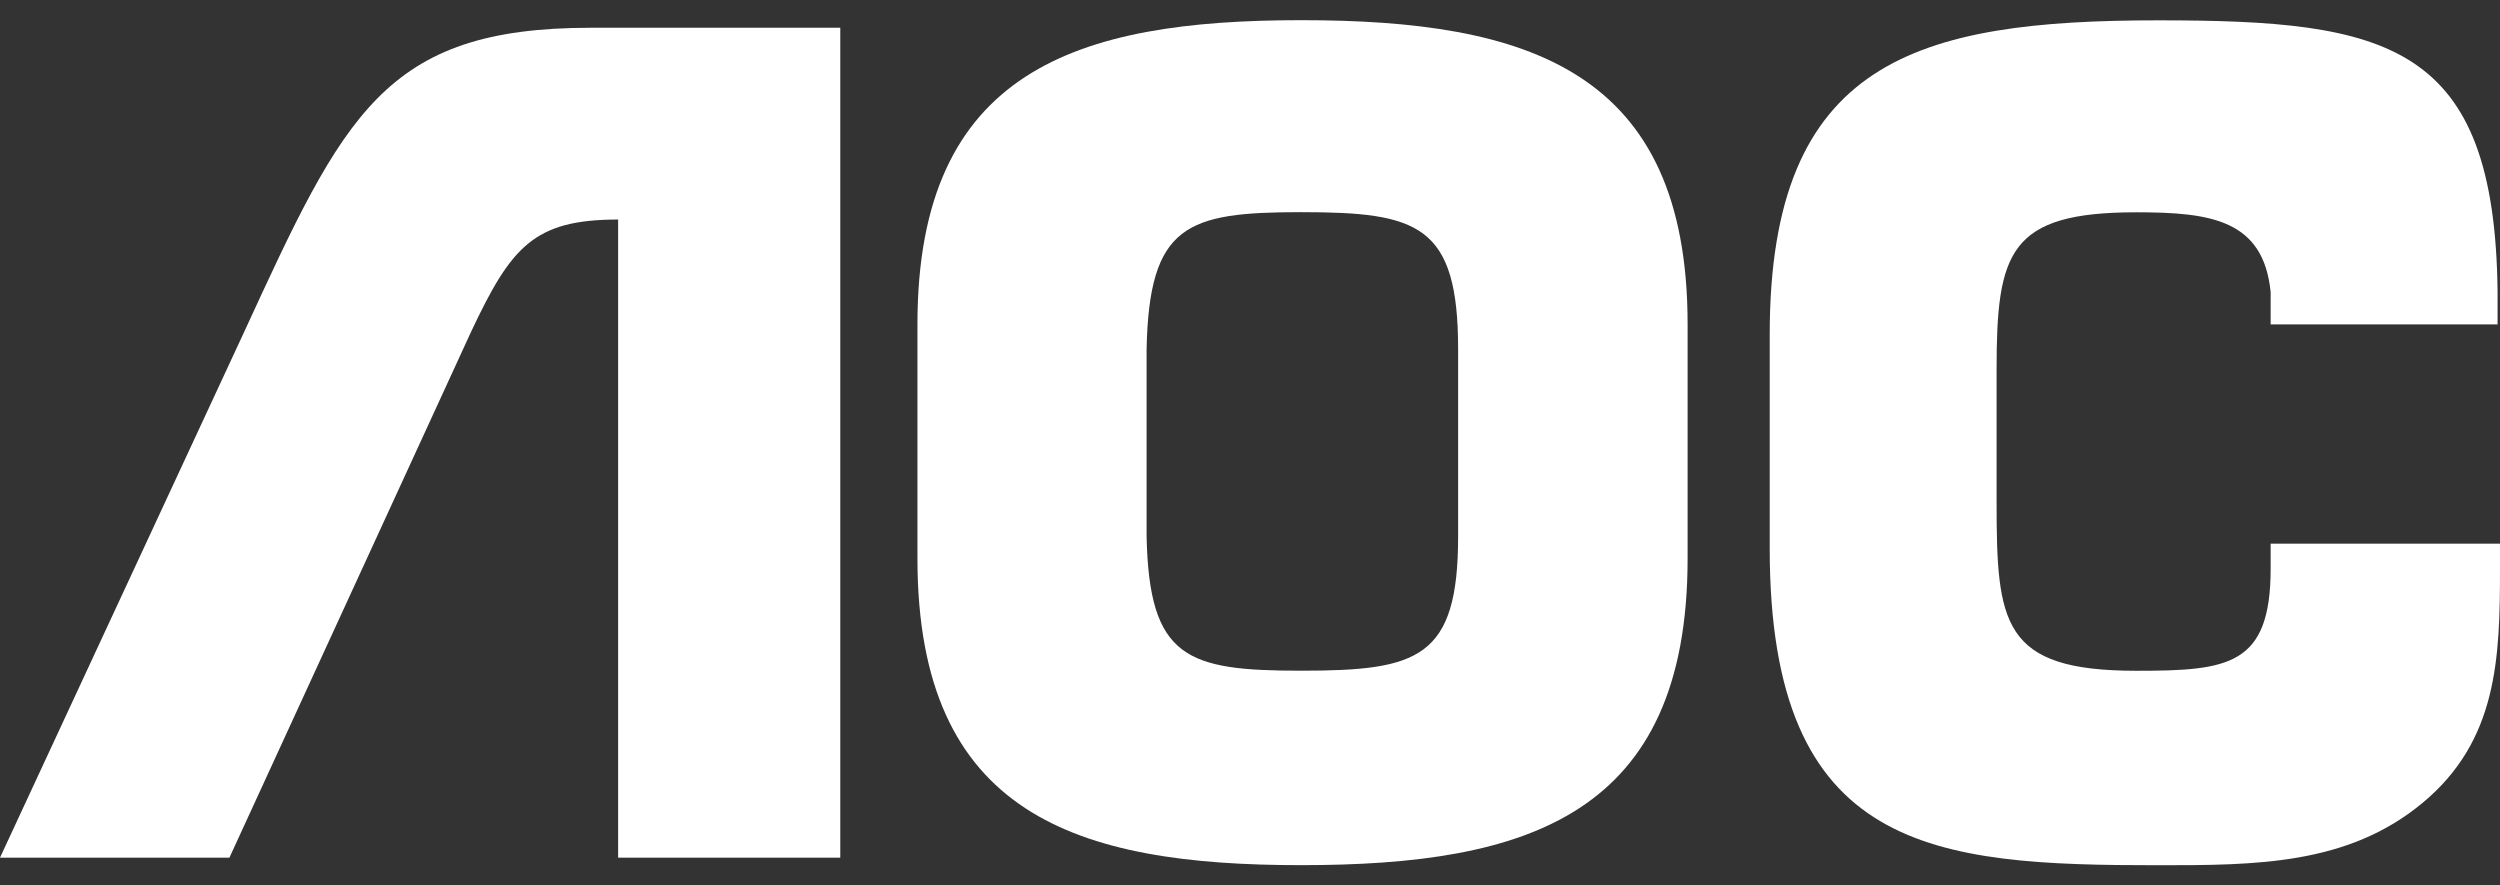
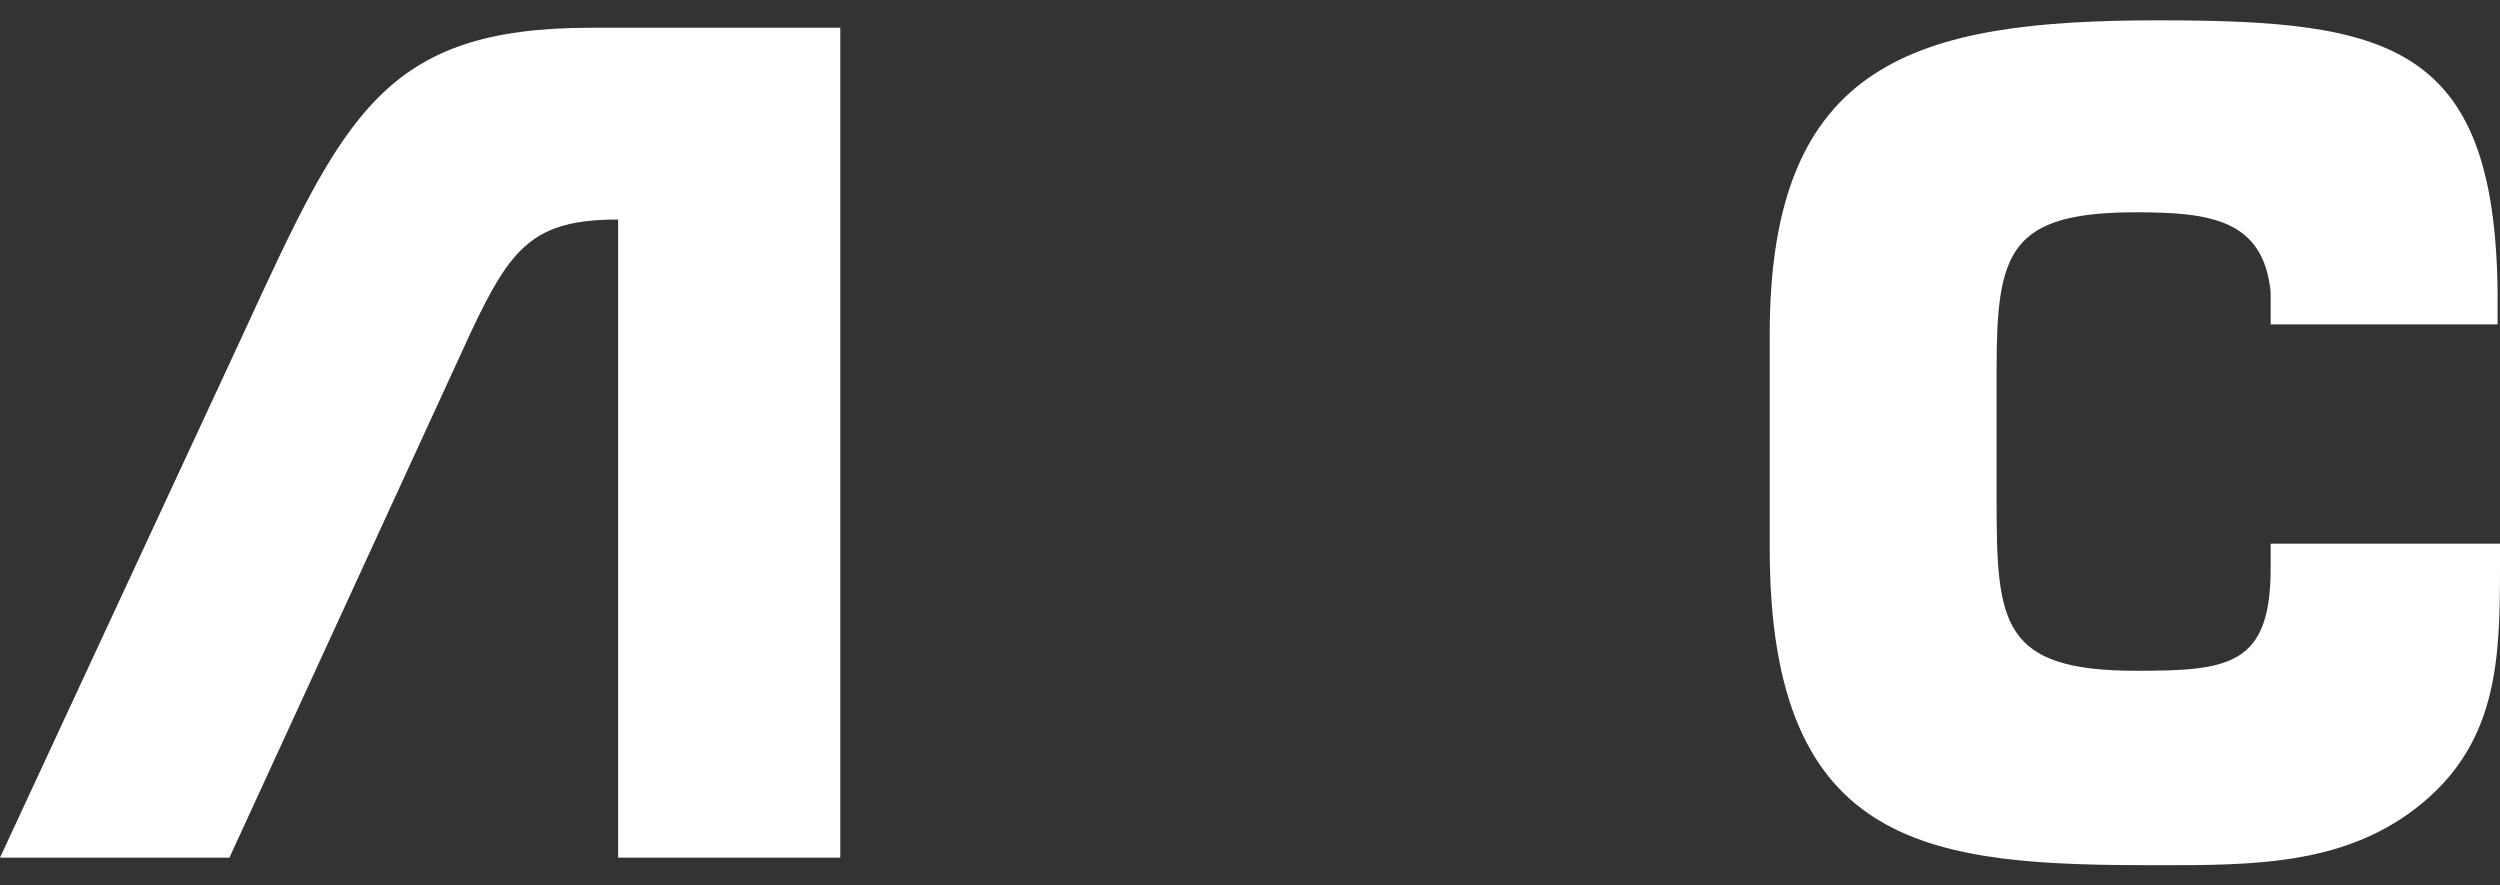
<svg xmlns="http://www.w3.org/2000/svg" width="96" height="34" viewBox="0 0 96 34" fill="none">
  <rect x="0" y="0" width="96" height="34" fill="#333333" stroke="none" />
-   <path d="M49.962 33.222C58.672 33.222 64.804 31.305 64.804 21.446V12.45C64.804 2.691 58.672 0.775 49.962 0.775C41.353 0.775 35.23 2.692 35.23 12.45V21.446C35.23 31.308 41.353 33.222 49.962 33.222ZM49.962 25.755C45.565 25.755 44.127 25.278 44.029 20.594V13.412C44.127 8.629 45.565 8.147 49.962 8.147C54.466 8.147 55.992 8.629 55.992 13.412V20.594C55.992 25.282 54.466 25.755 49.962 25.755Z" fill="white" />
  <path d="M96 20.876V21.831C96 25.282 95.906 28.436 93.031 30.827C90.157 33.218 86.621 33.225 82.884 33.225C74.274 33.225 67.957 32.749 67.957 21.069V12.841C67.957 2.313 73.606 0.781 82.884 0.781C91.695 0.781 95.805 1.644 95.907 11.213V12.456H87.193V11.213C86.913 8.438 84.897 8.152 82.031 8.152C77.147 8.152 76.669 9.679 76.669 14.182V19.252C76.669 23.94 76.864 25.758 82.031 25.758C85.571 25.758 87.193 25.567 87.193 21.834V20.878L96 20.876Z" fill="white" />
  <path d="M8.81 32.934L18.09 12.739C19.626 9.483 20.488 8.43 23.736 8.43V32.934H32.267V1.066H22.681C14.741 1.066 13.213 4.41 9.379 12.739L0 32.934H8.81Z" fill="white" />
</svg>